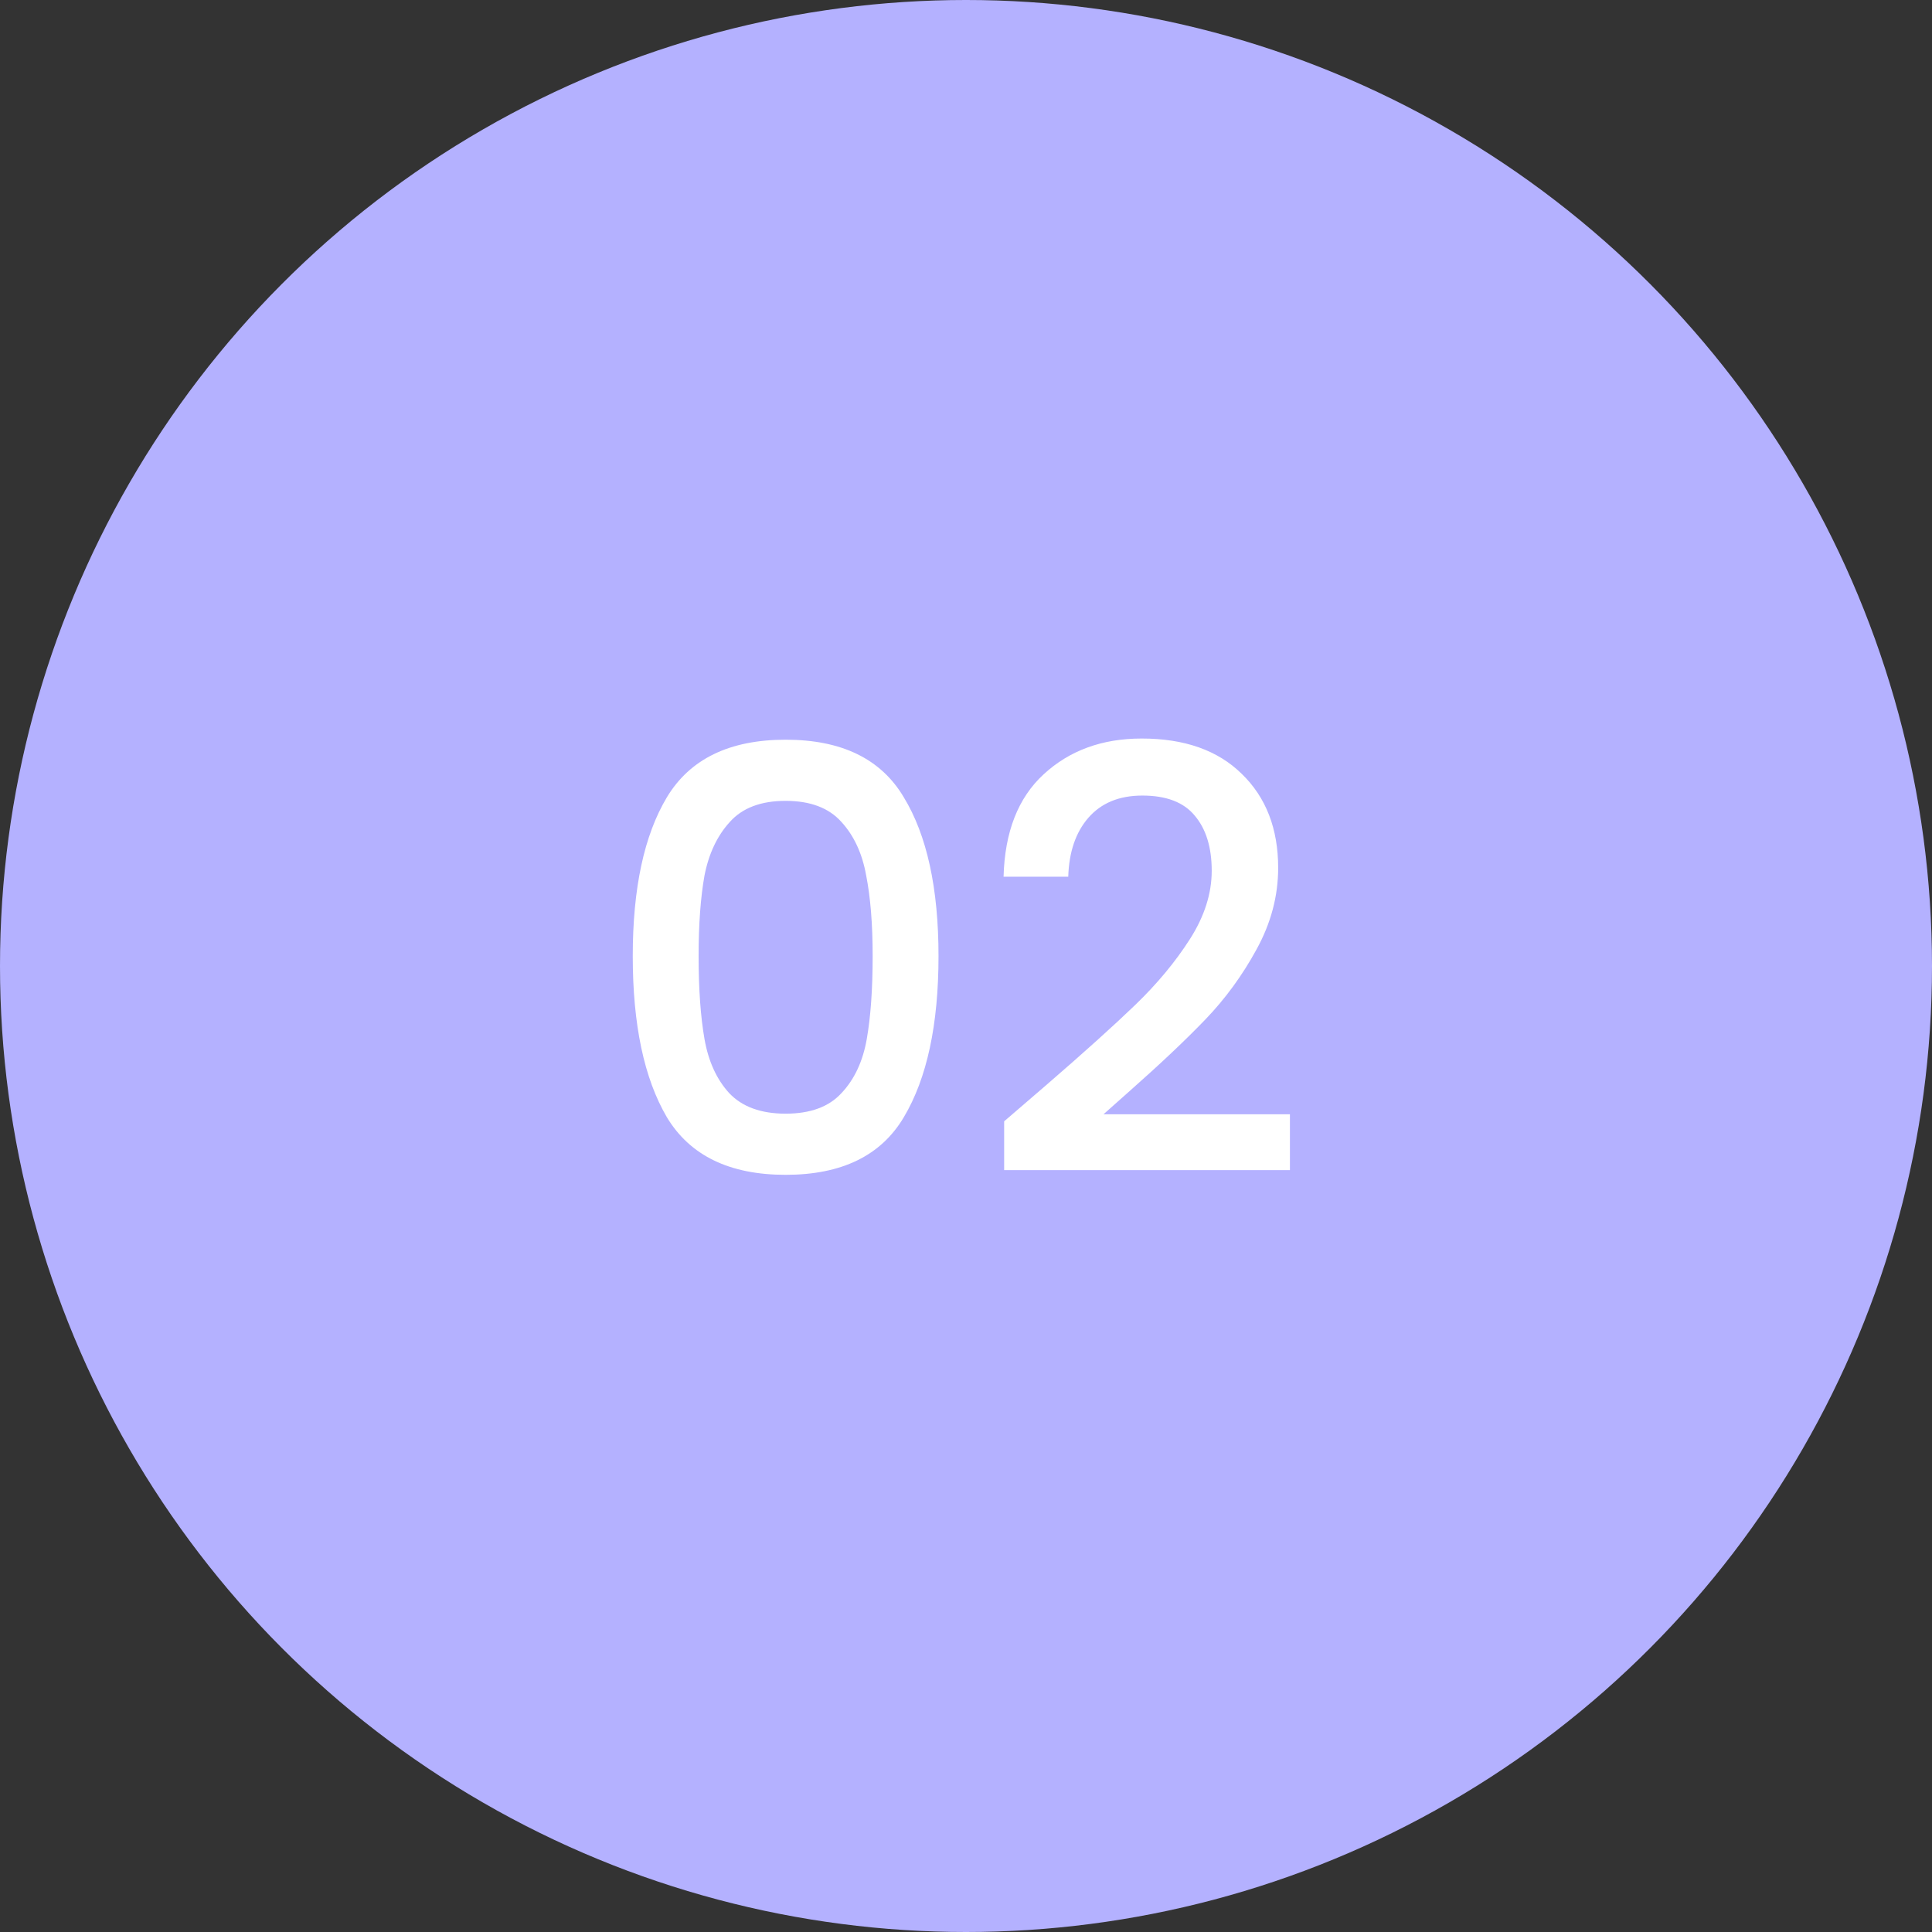
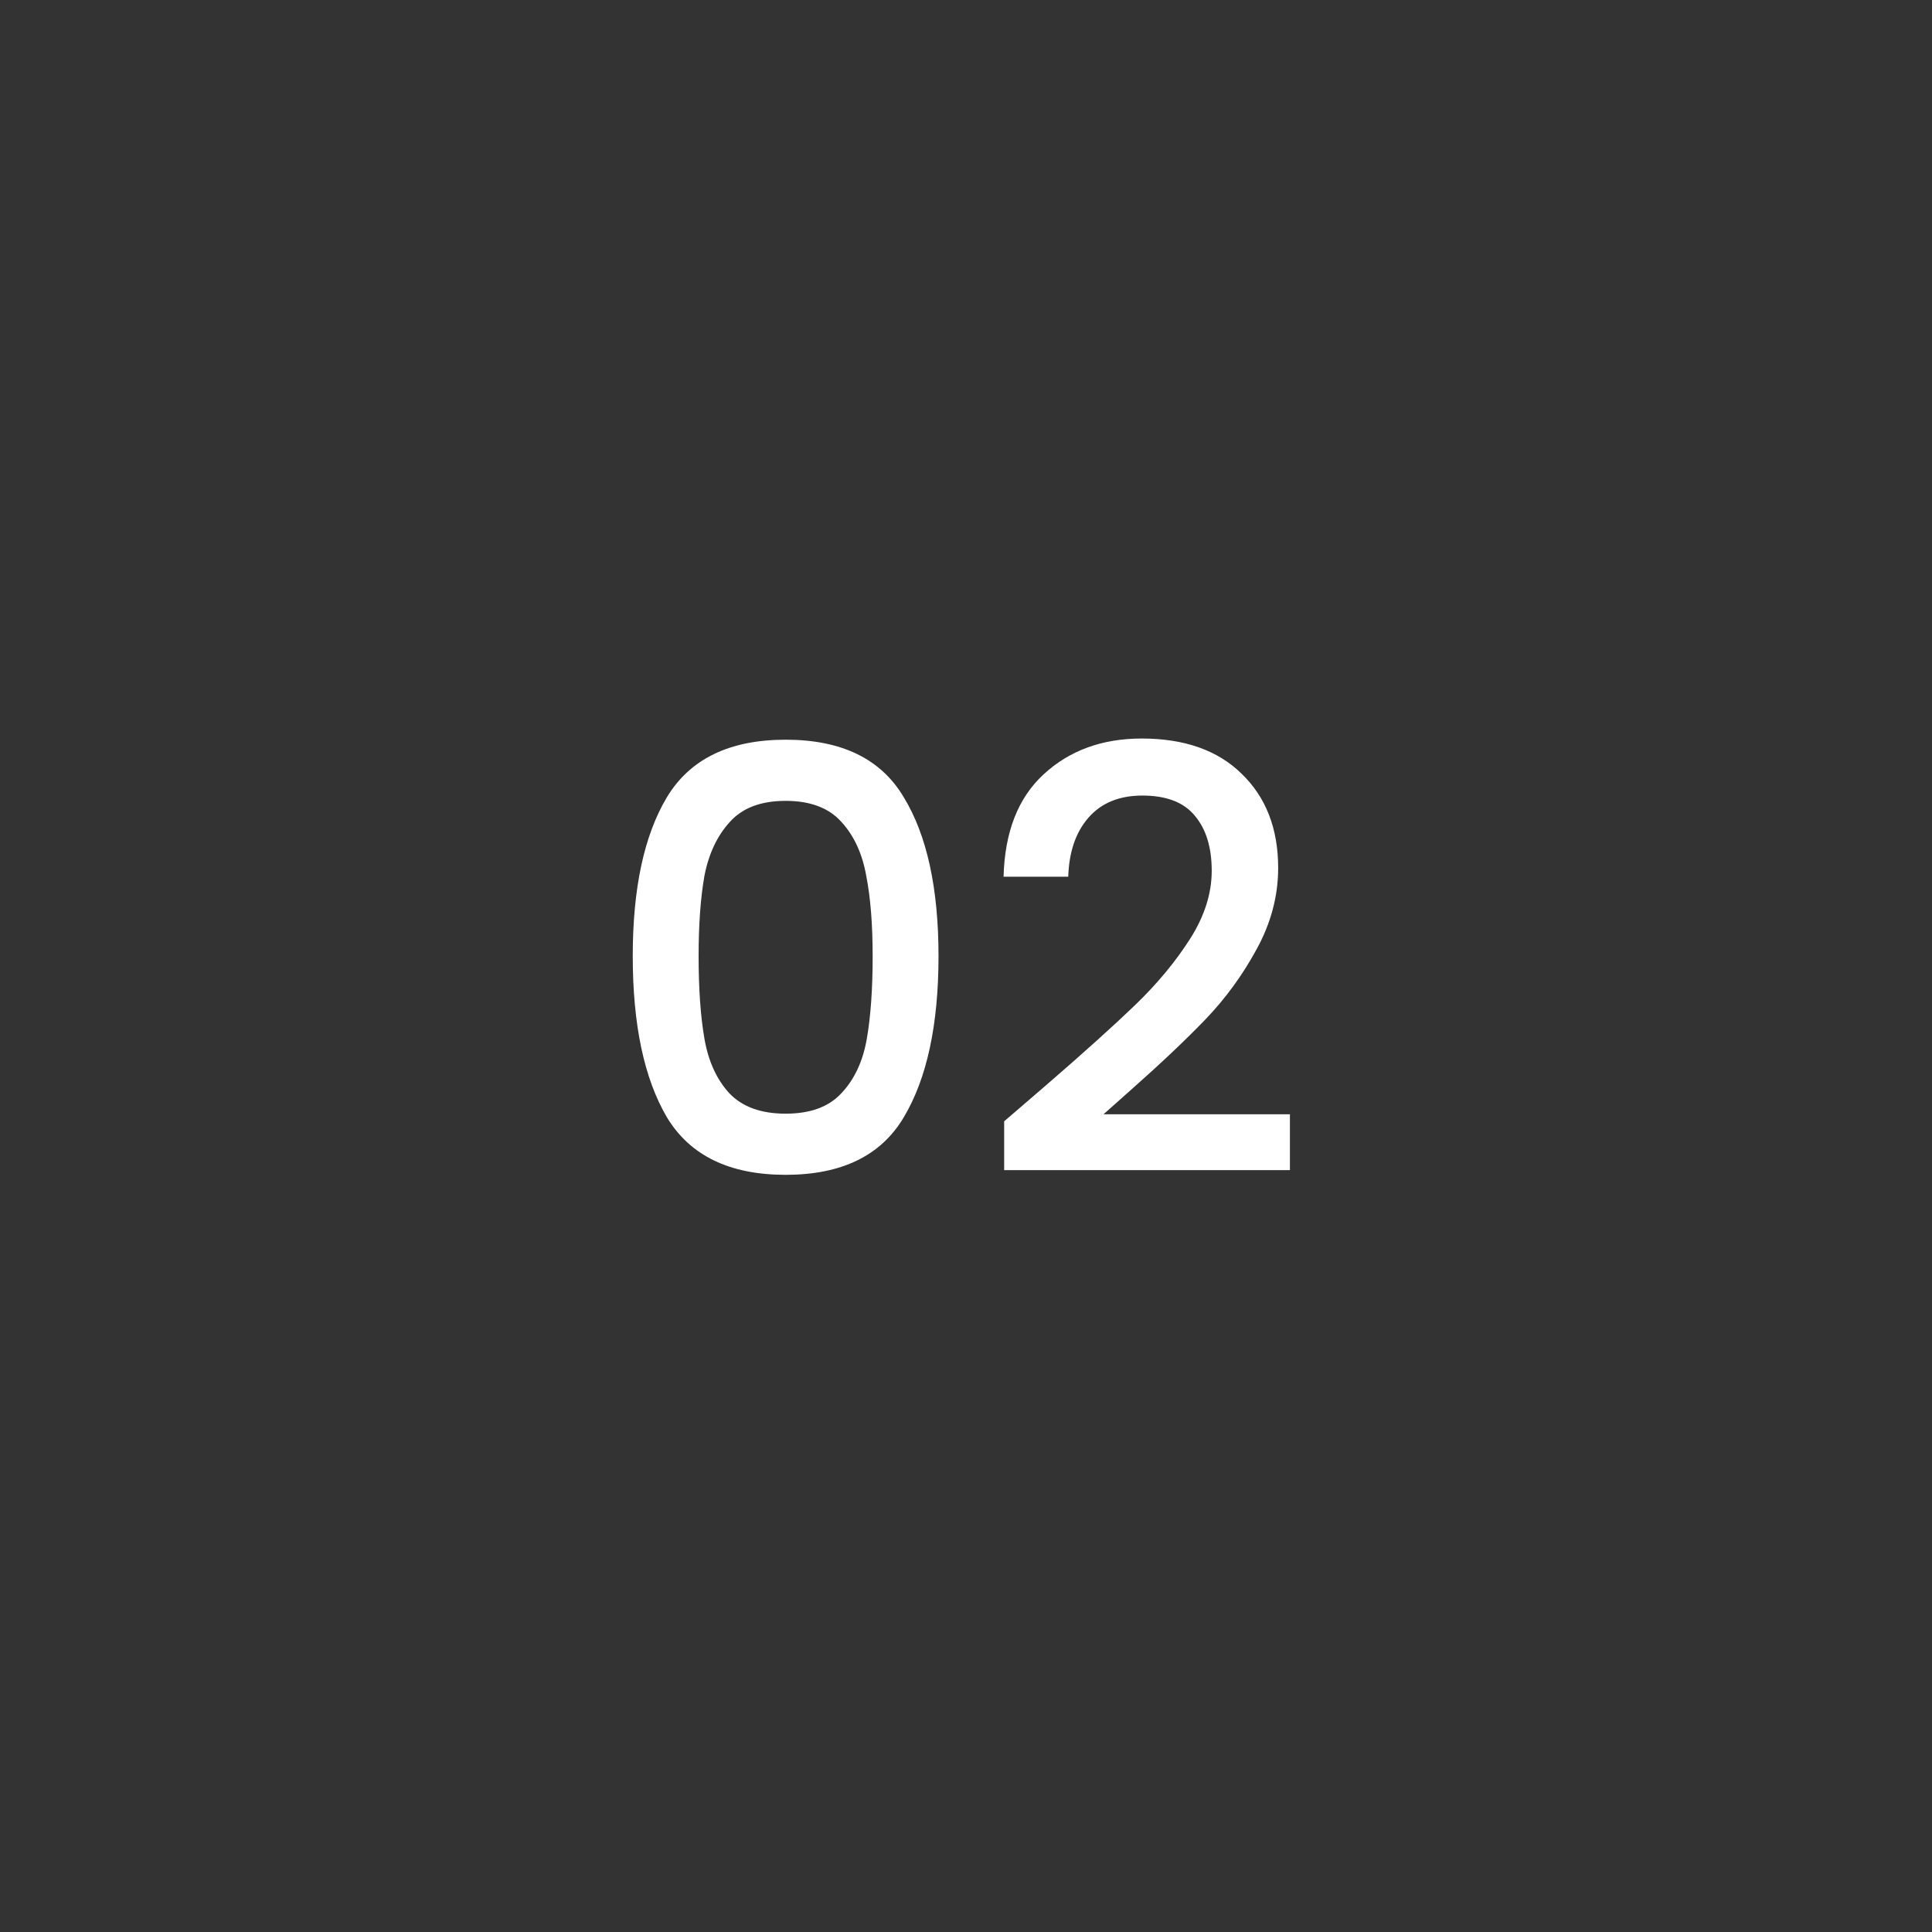
<svg xmlns="http://www.w3.org/2000/svg" width="92" height="92" viewBox="0 0 92 92" fill="none">
  <rect x="0" y="0" width="92" height="92" fill="#333333" stroke="none" />
-   <circle cx="46" cy="46" r="46" fill="#B4B1FF" />
  <path d="M30.131 45.528C30.131 42.299 30.672 39.779 31.755 37.968C32.856 36.139 34.742 35.224 37.411 35.224C40.081 35.224 41.956 36.139 43.039 37.968C44.141 39.779 44.691 42.299 44.691 45.528C44.691 48.795 44.141 51.352 43.039 53.2C41.956 55.029 40.081 55.944 37.411 55.944C34.742 55.944 32.856 55.029 31.755 53.2C30.672 51.352 30.131 48.795 30.131 45.528ZM41.555 45.528C41.555 44.016 41.453 42.737 41.247 41.692C41.06 40.647 40.669 39.797 40.071 39.144C39.474 38.472 38.587 38.136 37.411 38.136C36.235 38.136 35.349 38.472 34.751 39.144C34.154 39.797 33.752 40.647 33.547 41.692C33.361 42.737 33.267 44.016 33.267 45.528C33.267 47.096 33.361 48.412 33.547 49.476C33.734 50.54 34.126 51.399 34.723 52.052C35.339 52.705 36.235 53.032 37.411 53.032C38.587 53.032 39.474 52.705 40.071 52.052C40.687 51.399 41.089 50.54 41.275 49.476C41.462 48.412 41.555 47.096 41.555 45.528ZM49.833 51.66C51.625 50.111 53.034 48.841 54.061 47.852C55.106 46.844 55.974 45.799 56.665 44.716C57.355 43.633 57.701 42.551 57.701 41.468C57.701 40.348 57.43 39.471 56.889 38.836C56.366 38.201 55.535 37.884 54.397 37.884C53.295 37.884 52.437 38.239 51.821 38.948C51.223 39.639 50.906 40.572 50.869 41.748H47.789C47.845 39.62 48.479 37.996 49.693 36.876C50.925 35.737 52.483 35.168 54.369 35.168C56.403 35.168 57.99 35.728 59.129 36.848C60.286 37.968 60.865 39.461 60.865 41.328C60.865 42.672 60.519 43.969 59.829 45.22C59.157 46.452 58.345 47.563 57.393 48.552C56.459 49.523 55.265 50.652 53.809 51.94L52.549 53.06H61.425V55.72H47.817V53.396L49.833 51.66Z" fill="white" />
</svg>